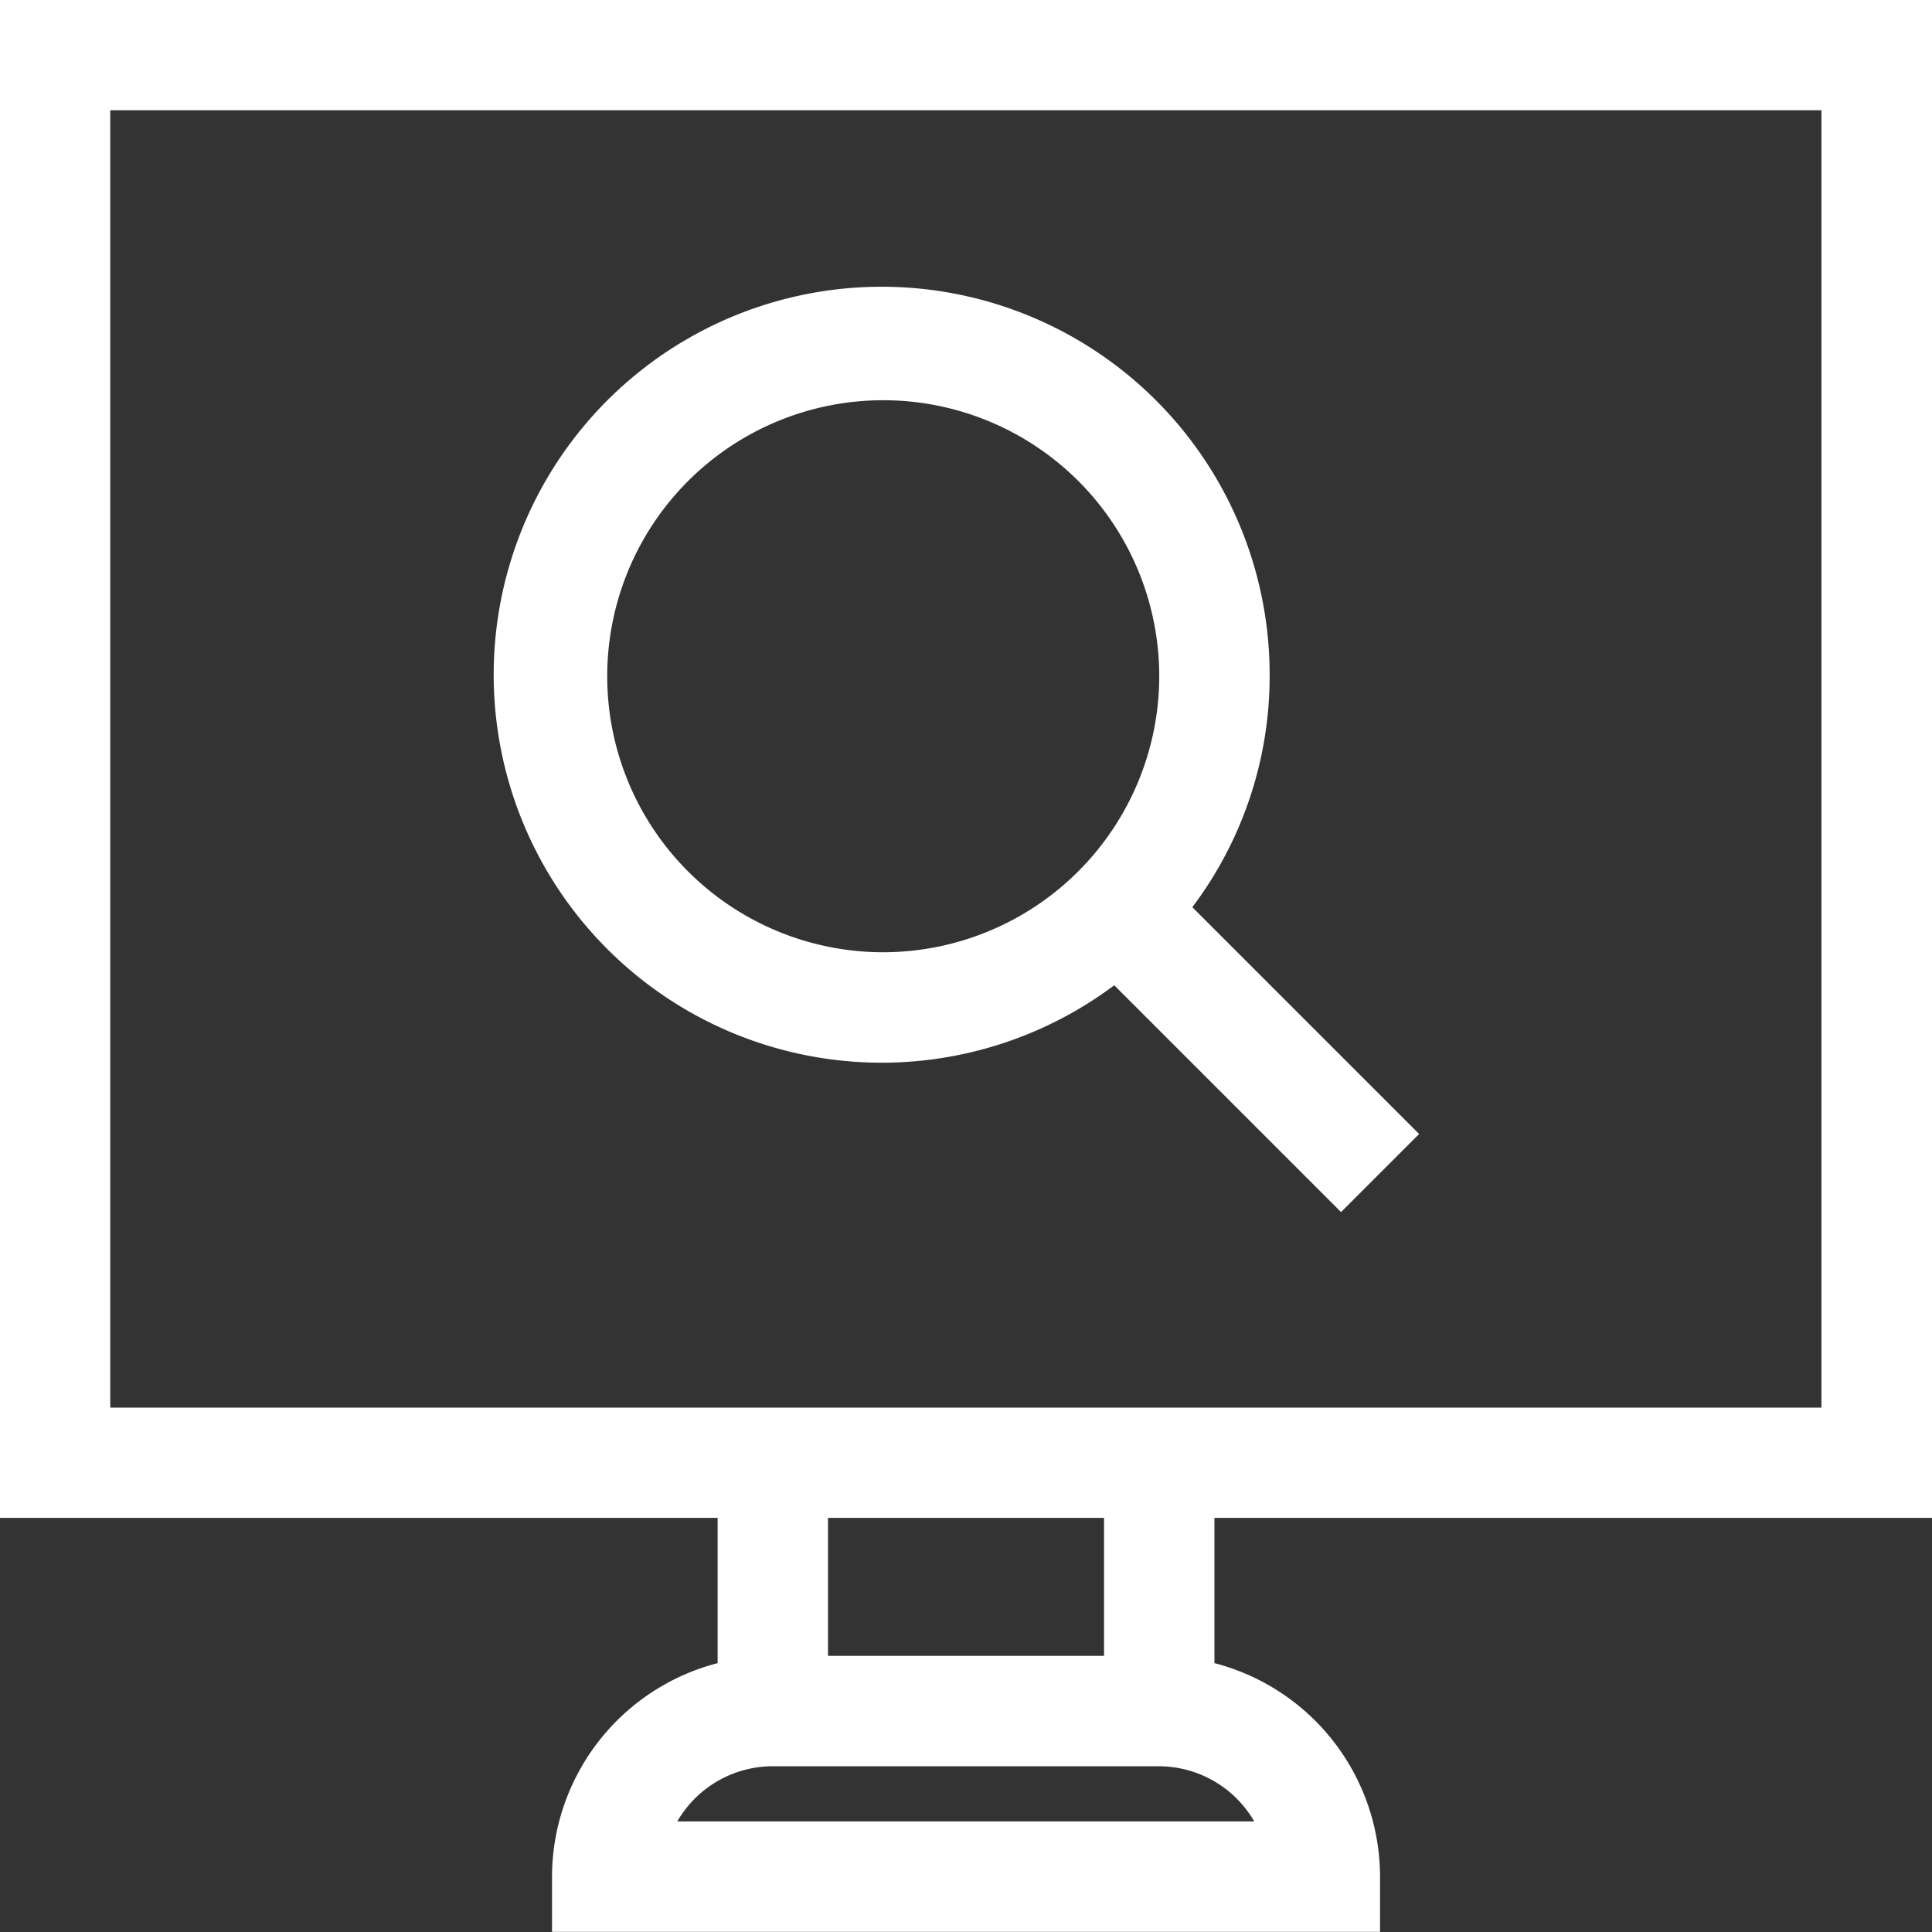
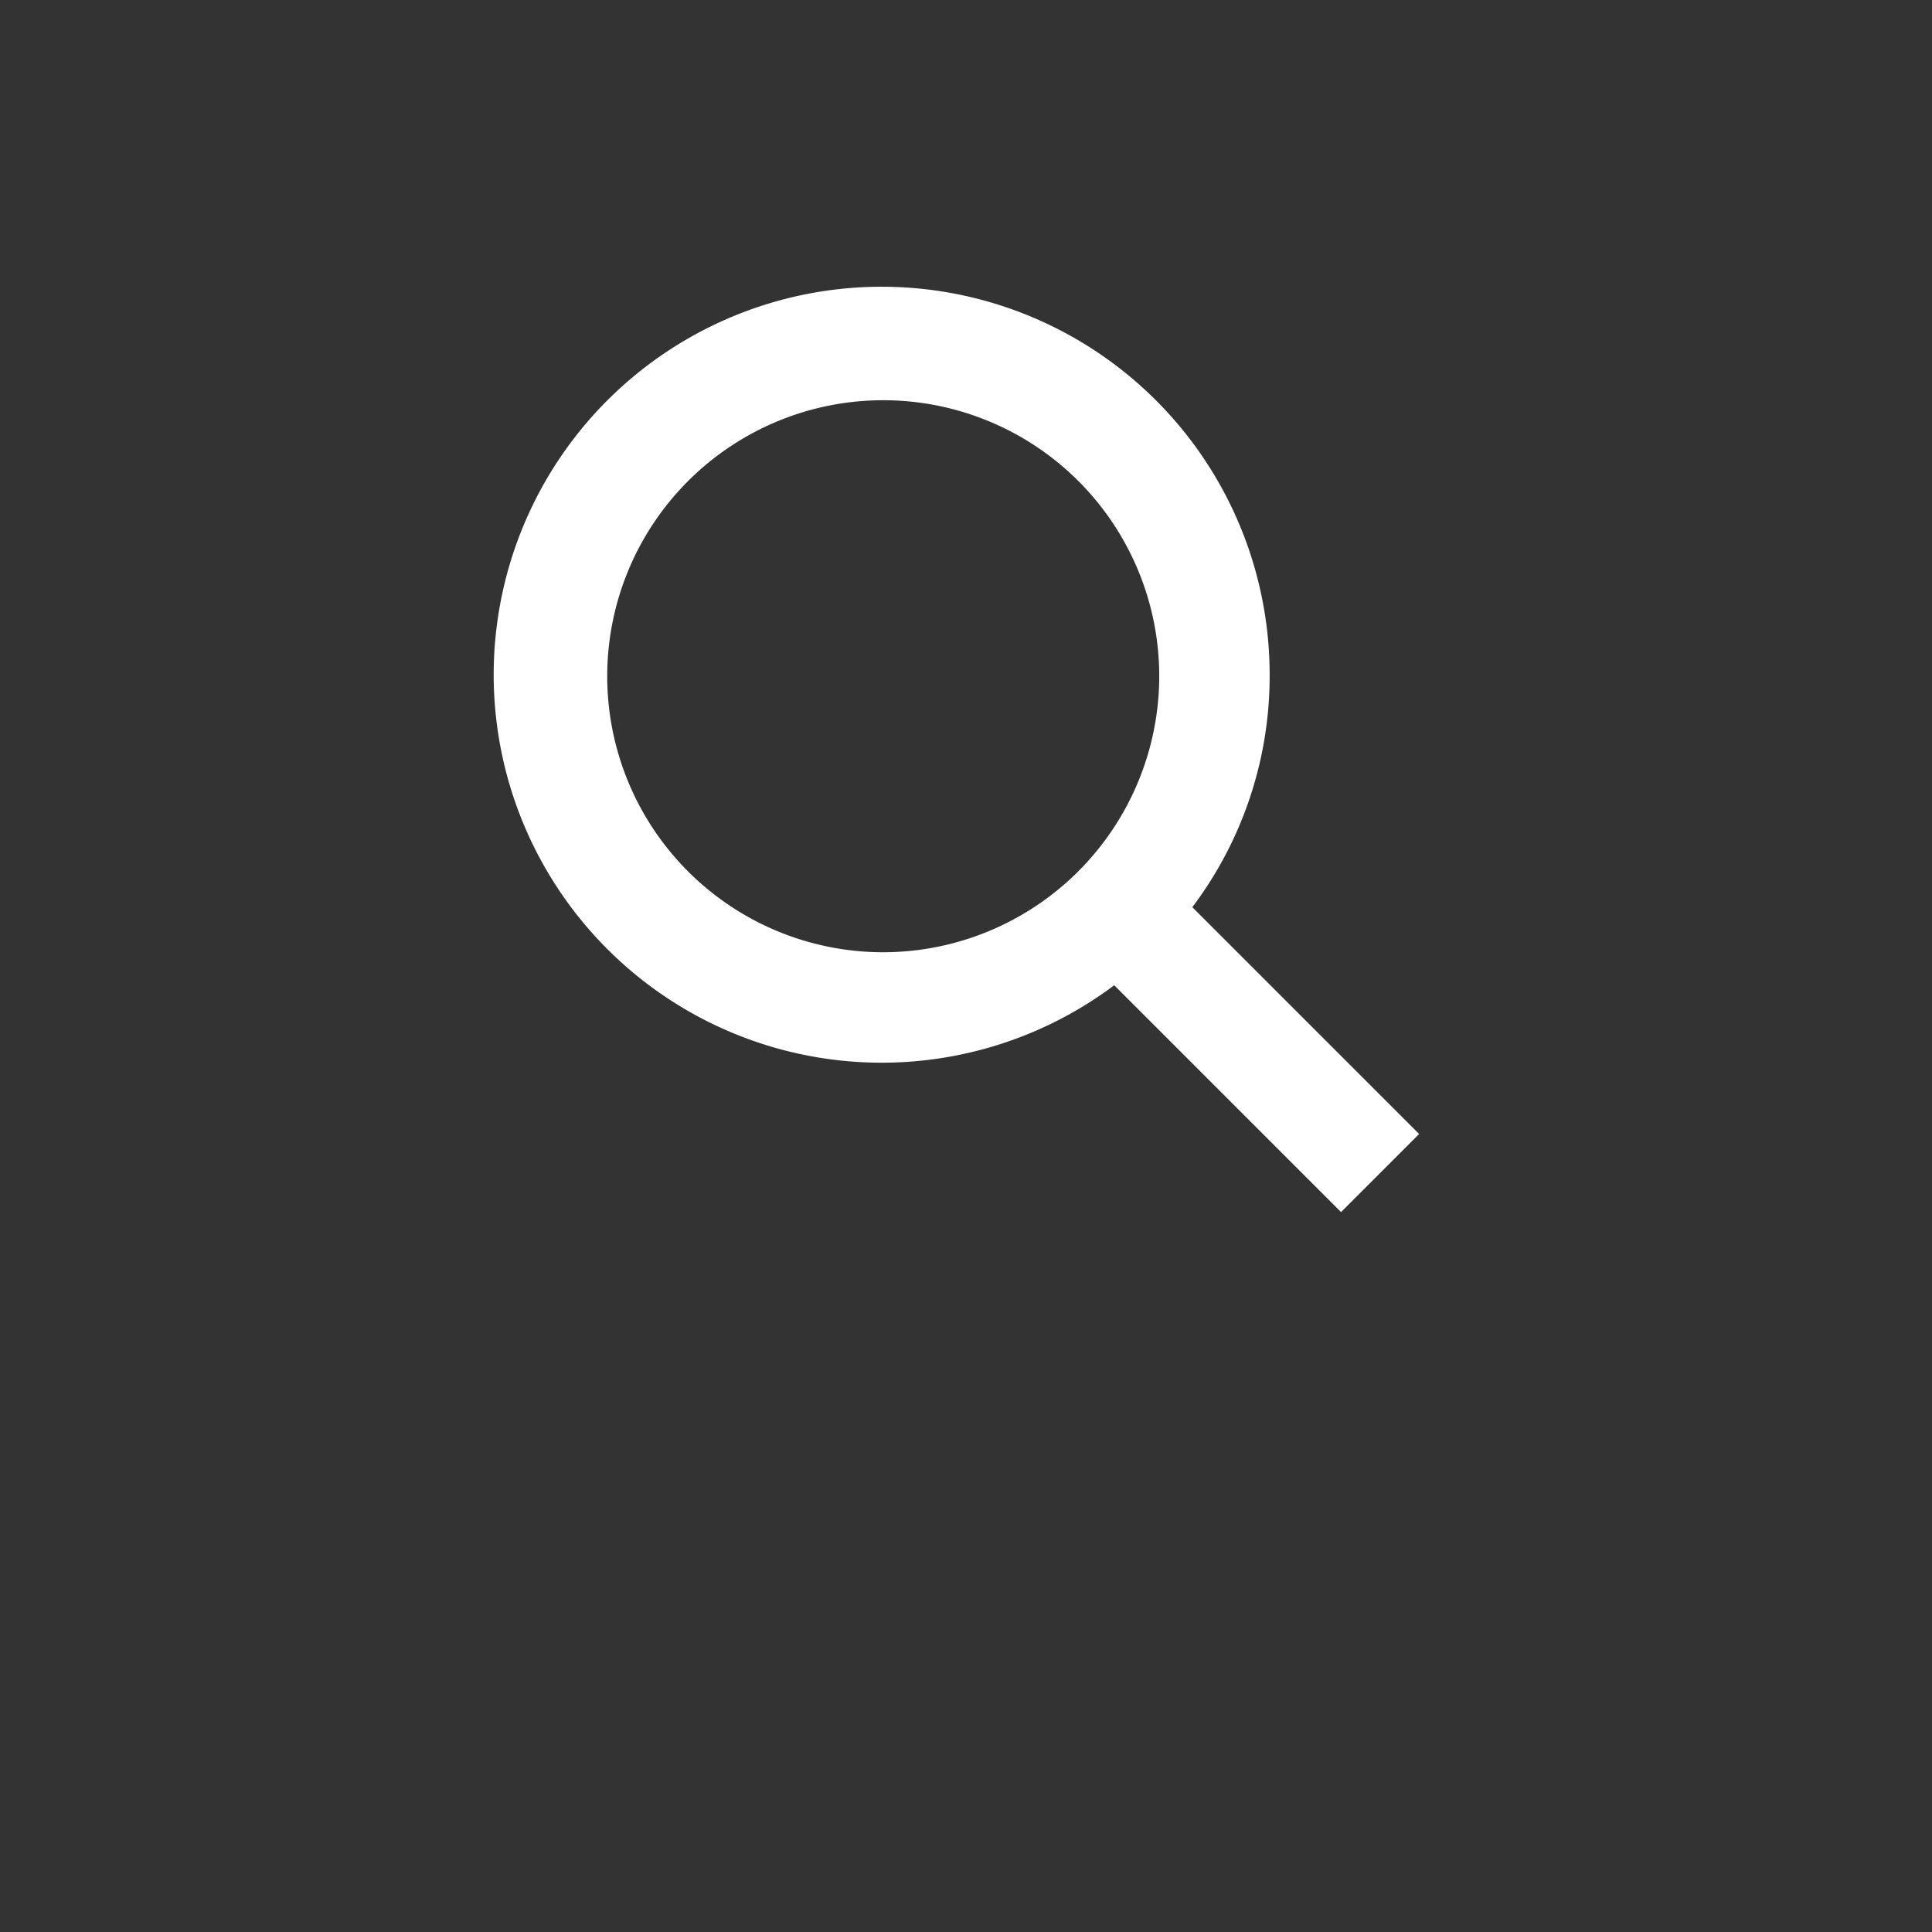
<svg xmlns="http://www.w3.org/2000/svg" width="28.384" height="28.384" viewBox="0 0 28.384 28.384">
  <rect x="0" y="0" width="28.384" height="28.384" fill="#333333" stroke="none" />
  <g id="Group_9213" data-name="Group 9213" transform="translate(118.672 -7850)">
    <g id="Group_9226" data-name="Group 9226">
-       <path id="Path_3204" data-name="Path 3204" d="M105,57.3h10.543v2.134a3.247,3.247,0,0,0-2.433,3.137v.811h12.165v-.811a3.247,3.247,0,0,0-2.433-3.137V57.3h10.543V35H105Zm18.435,4.46H114.95a1.622,1.622,0,0,1,1.4-.811h5.677a1.622,1.622,0,0,1,1.4.811Zm-2.215-2.433h-4.055V57.3h4.055Zm-14.6-22.707h25.14V55.68h-25.14Z" transform="translate(-223.672 7815)" fill="#fff" />
      <path id="Path_3205" data-name="Path 3205" d="M242.354,114.177a5.7,5.7,0,1,0-2.283,4.54l3.332,3.332,1.147-1.147-3.332-3.332A5.64,5.64,0,0,0,242.354,114.177Zm-5.677,4.055a4.055,4.055,0,1,1,4.055-4.055A4.06,4.06,0,0,1,236.677,118.232Z" transform="translate(-342.373 7745.758)" fill="#fff" />
    </g>
  </g>
</svg>